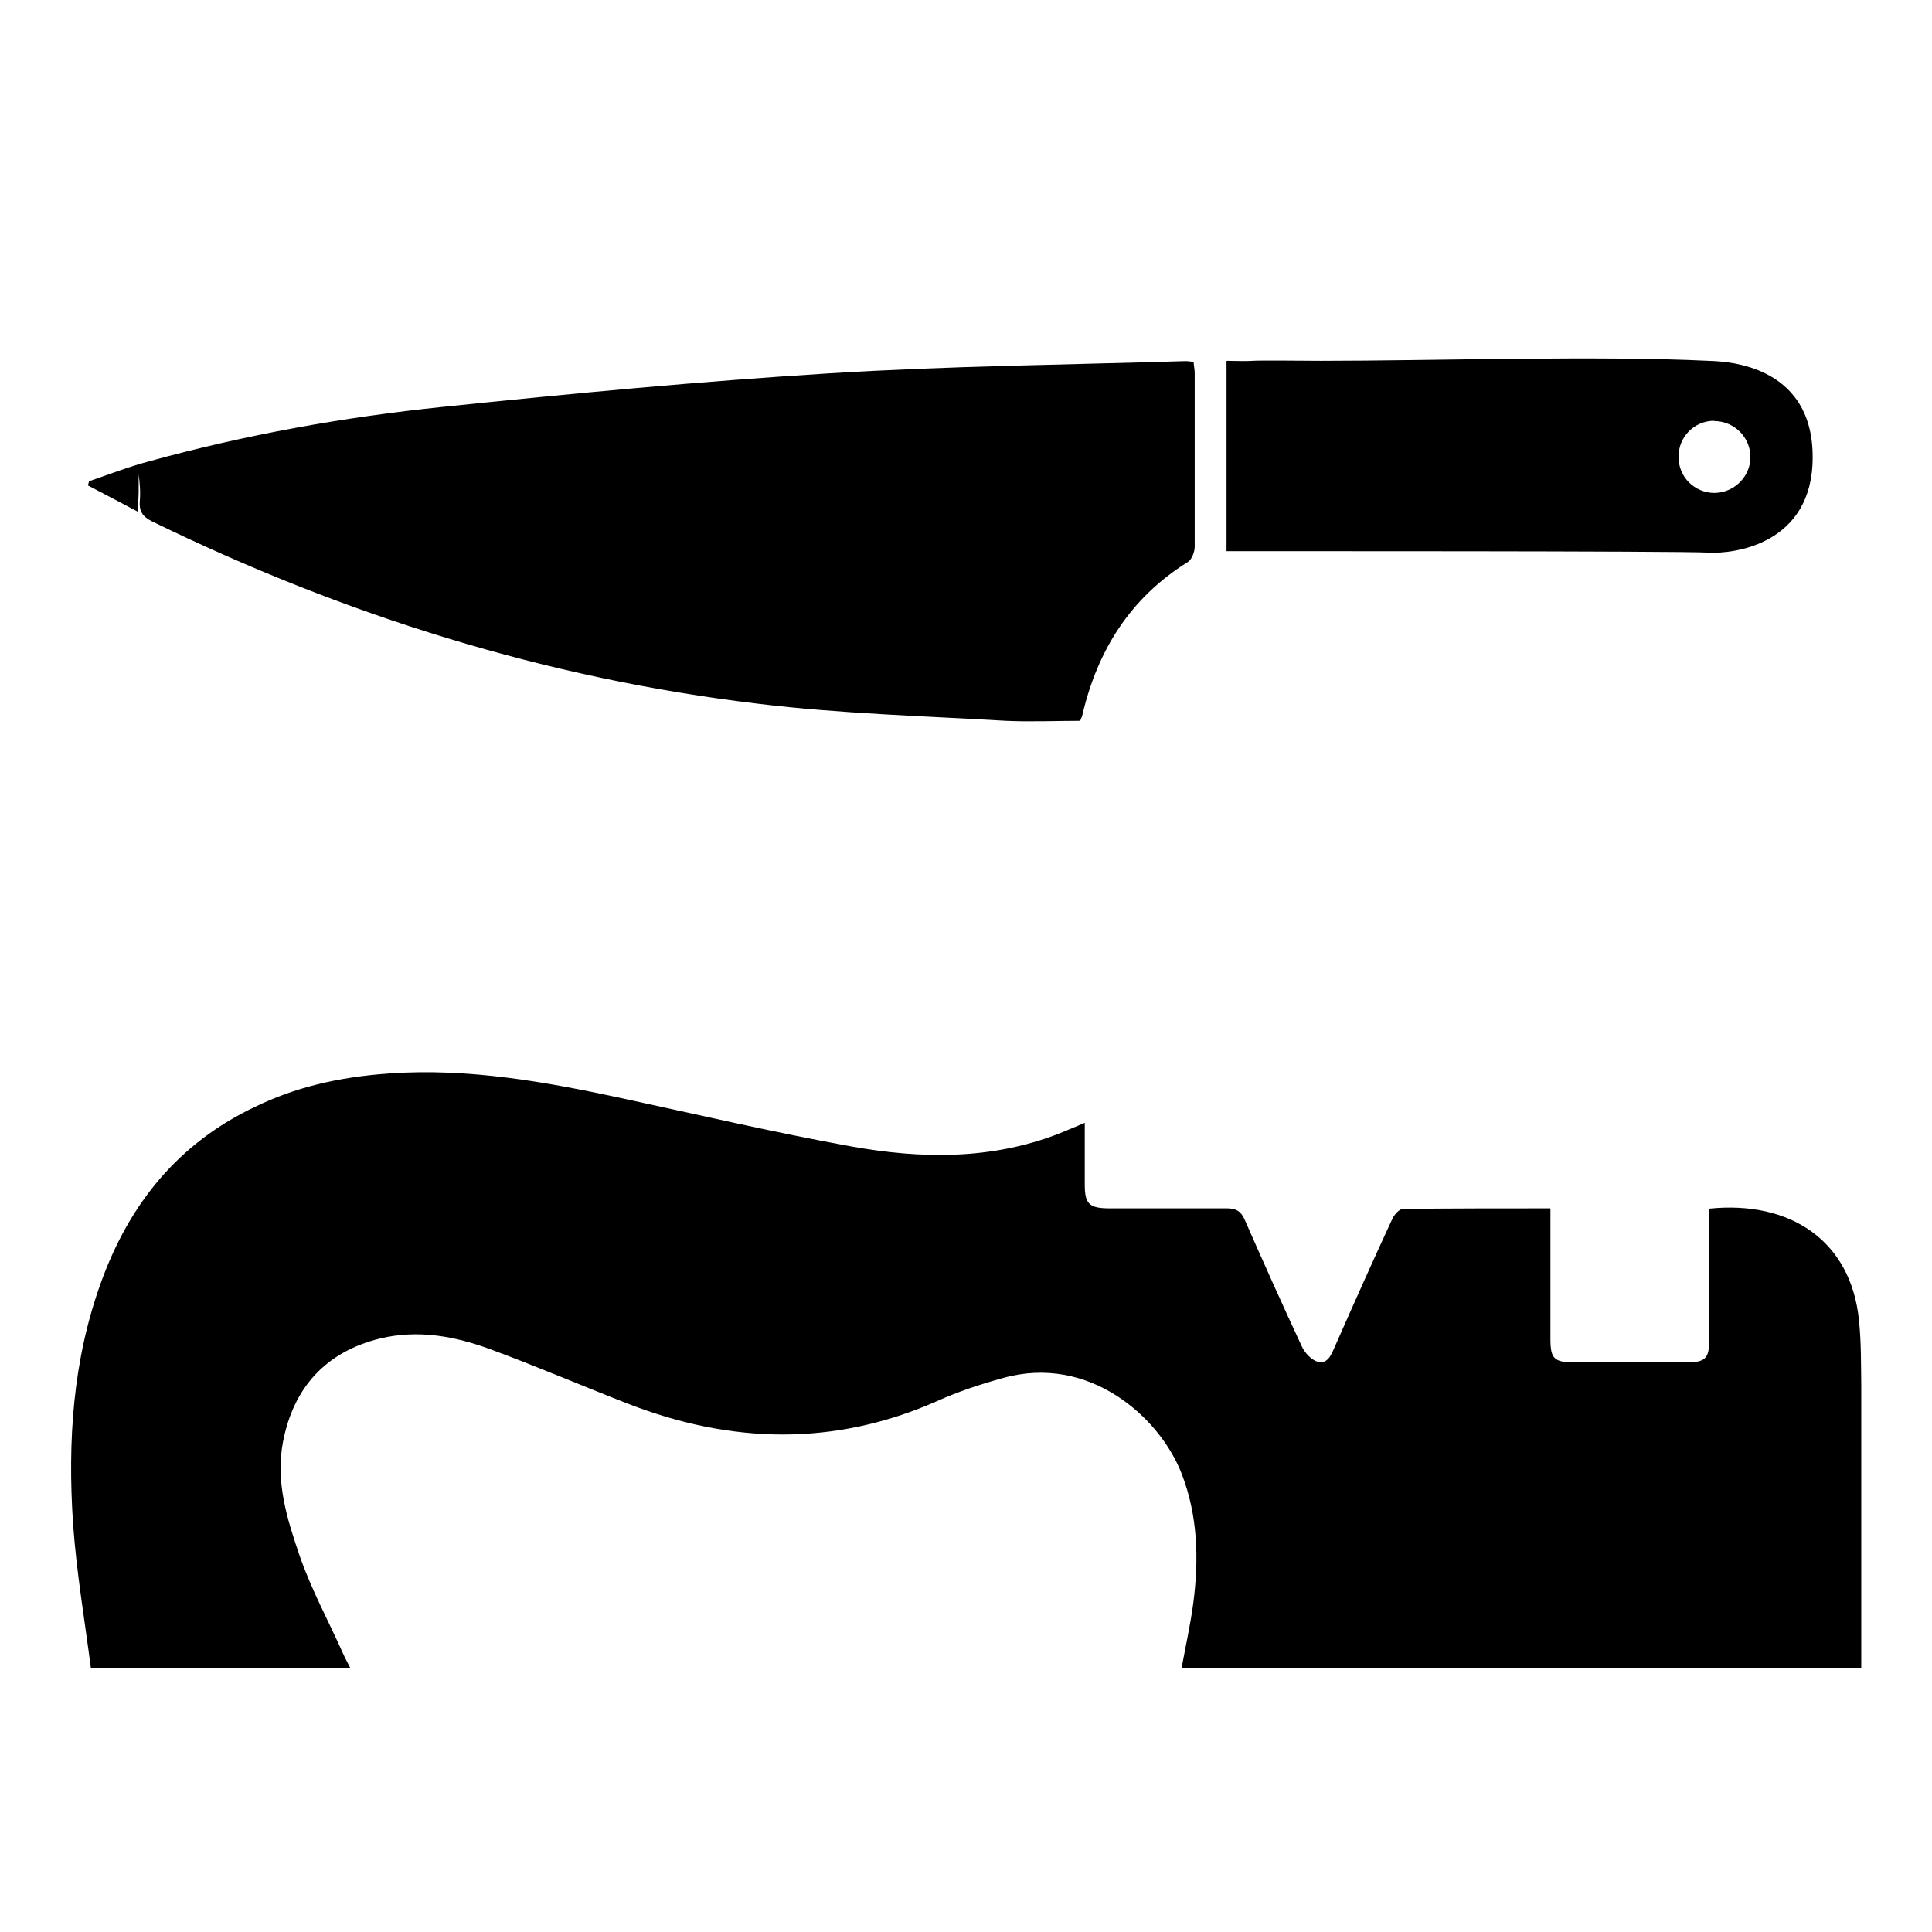
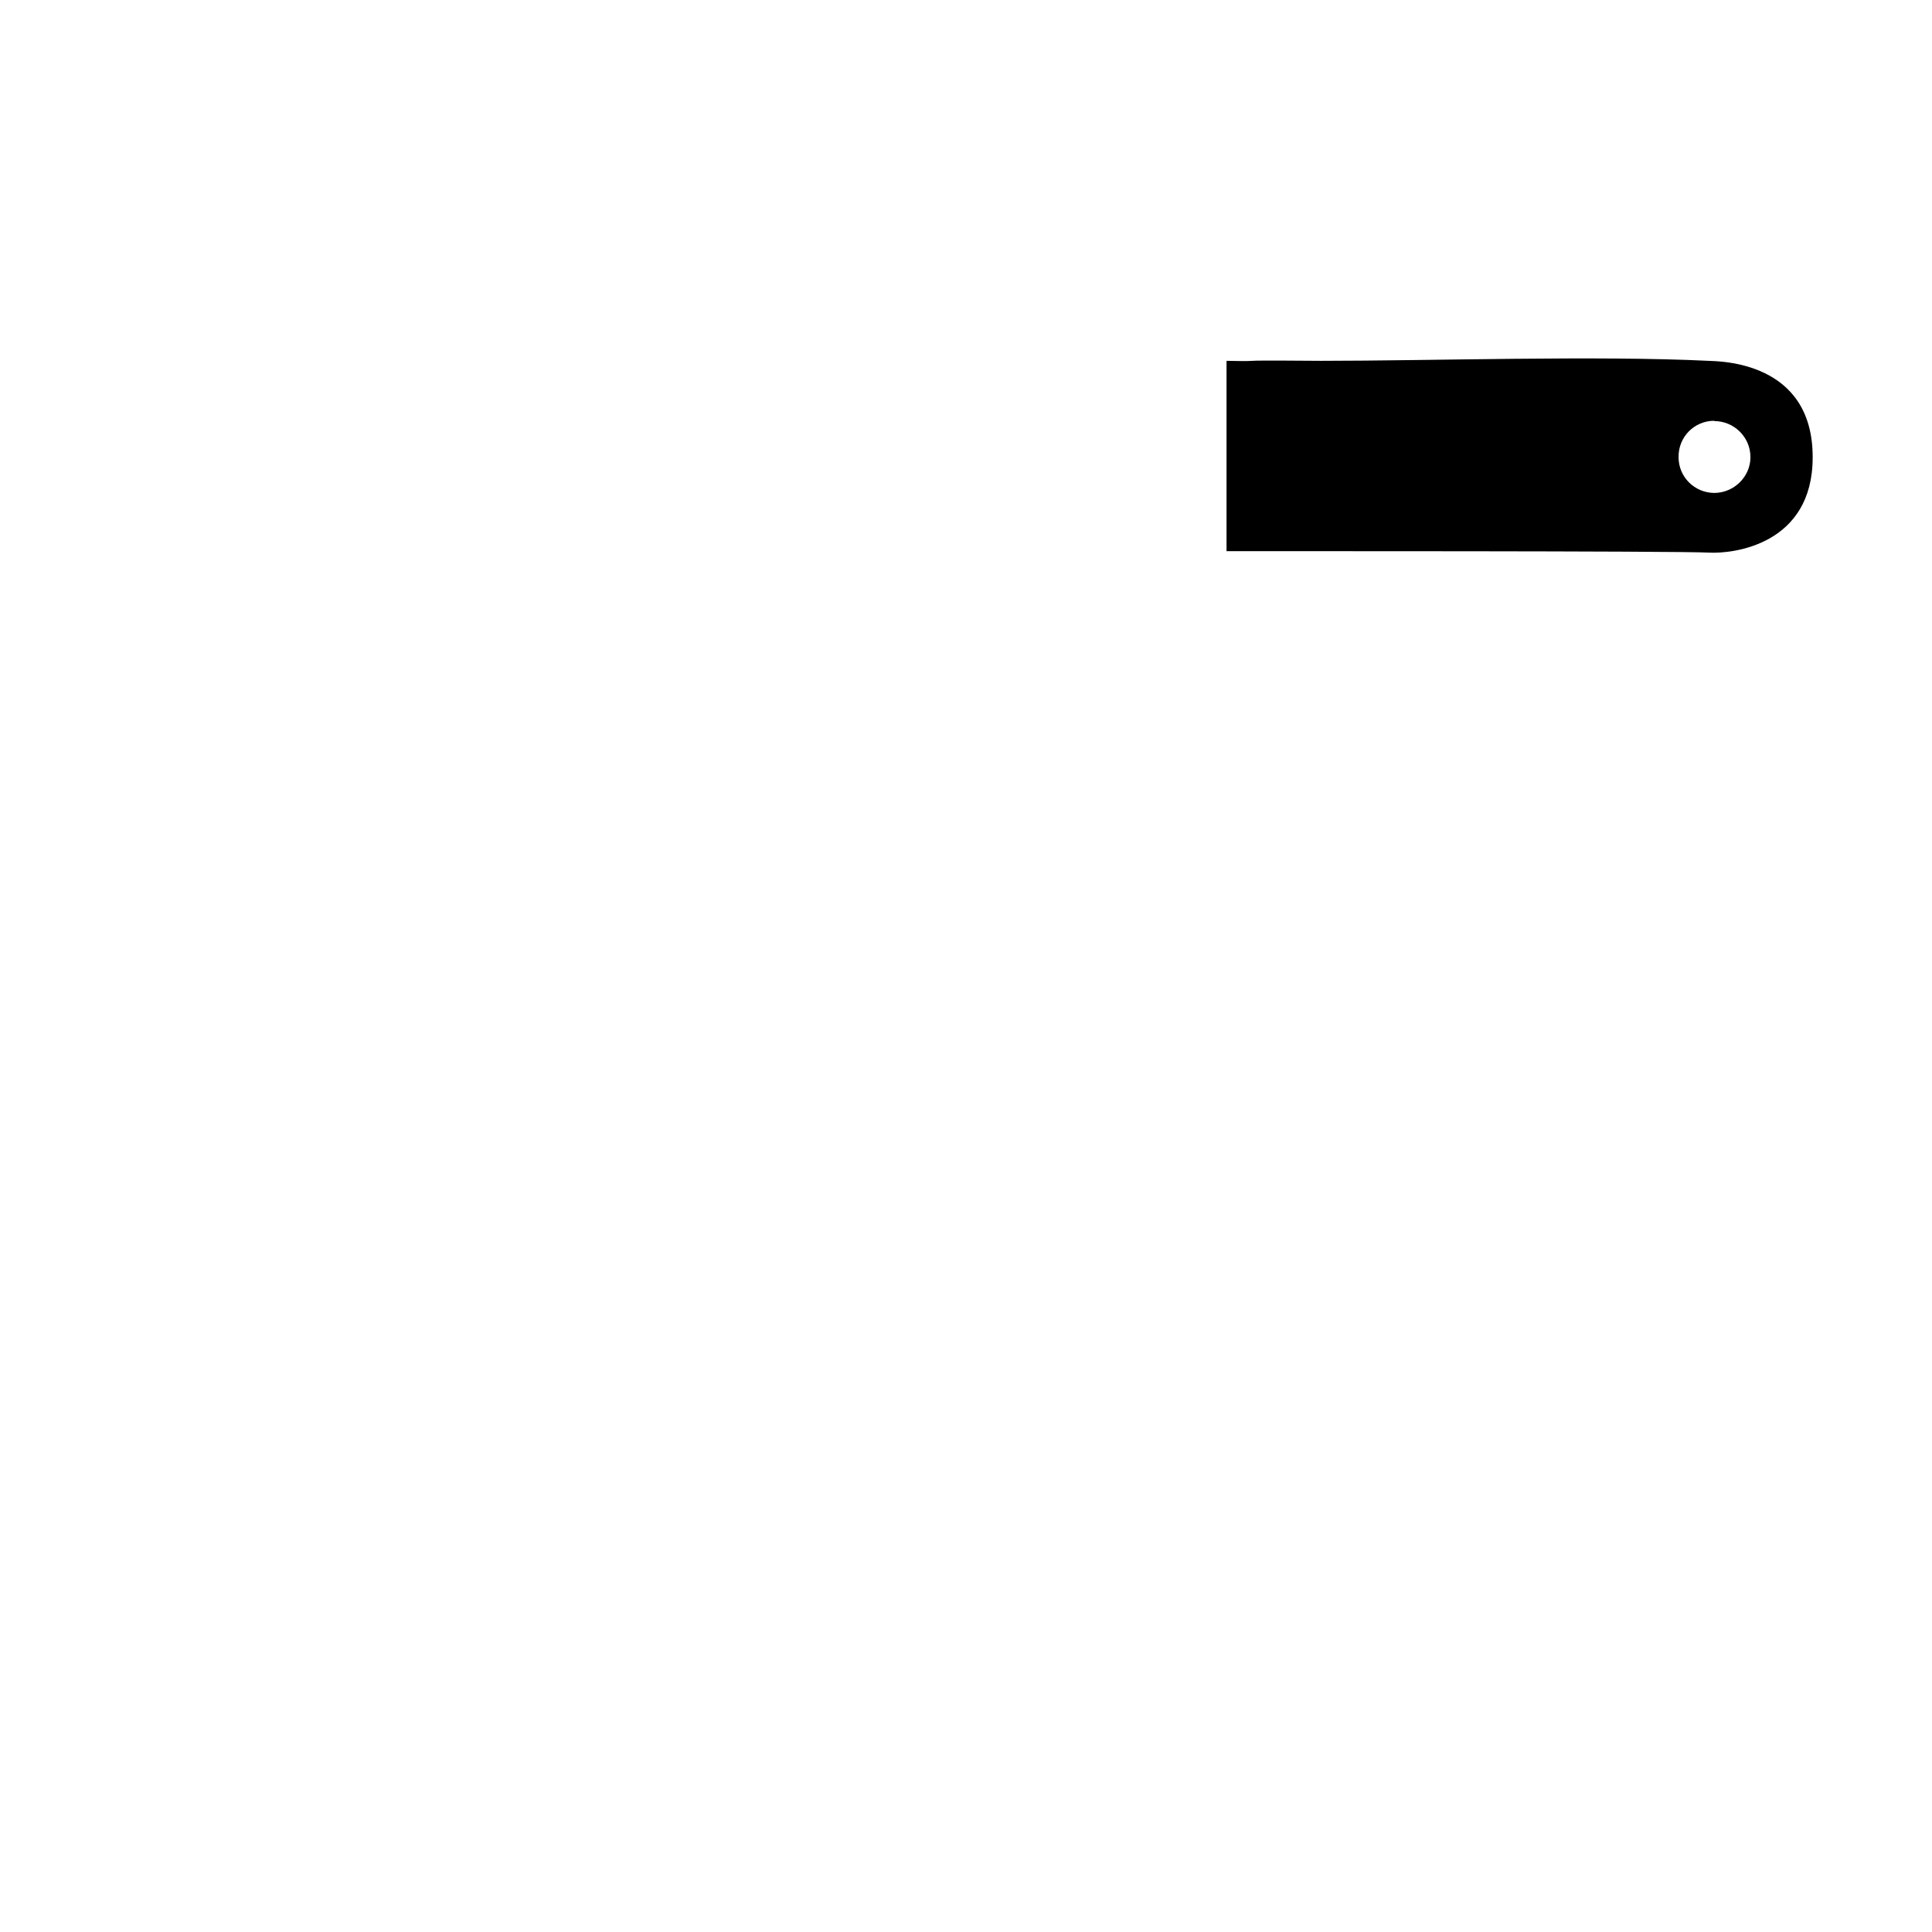
<svg xmlns="http://www.w3.org/2000/svg" id="Capa_1" data-name="Capa 1" viewBox="0 0 68 68">
  <defs>
    <style>
      .cls-1 {
        fill: #000;
        stroke-width: 0px;
      }
    </style>
  </defs>
-   <path class="cls-1" d="M12.32,58.72H3.2c-.22-1.7-.51-3.4-.63-5.11-.19-2.87-.01-5.72.98-8.46,1-2.78,2.73-4.92,5.44-6.2,1.36-.66,2.87-1.04,4.73-1.17,2.76-.19,5.46.29,8.15.87,2.69.58,5.38,1.21,8.09,1.7,2.45.44,4.92.48,7.31-.45.28-.11.55-.23.91-.38,0,.77,0,1.47,0,2.17,0,.68.15.83.83.84,1.39,0,2.78,0,4.17,0,.31,0,.49.09.62.38.66,1.5,1.33,3,2.02,4.48.1.22.34.48.56.54.36.09.48-.26.61-.55.66-1.5,1.33-3,2.02-4.49.07-.14.24-.34.37-.34,1.71-.02,3.41-.02,5.19-.02,0,.31,0,.57,0,.84,0,1.25,0,2.51,0,3.76,0,.69.13.82.84.82,1.32,0,2.64,0,3.96,0,.66,0,.79-.14.79-.81,0-1.35,0-2.71,0-4.06,0-.18,0-.37,0-.54,2.87-.29,4.99,1.14,5.27,3.93.08.77.07,1.56.08,2.33,0,2.81,0,5.62,0,8.43,0,.48,0,.96,0,1.47h-23.92c.14-.77.31-1.52.41-2.28.2-1.54.16-3.08-.41-4.55-.78-2.01-3.27-4.21-6.28-3.37-.8.22-1.59.48-2.34.82-3.61,1.59-7.23,1.5-10.86.09-1.62-.63-3.22-1.32-4.85-1.92-1.25-.46-2.54-.7-3.88-.38-1.91.47-3.05,1.72-3.42,3.64-.27,1.42.15,2.73.59,4.02.41,1.18,1.01,2.28,1.52,3.42.07.16.16.32.26.52Z" />
-   <path class="cls-1" d="M3.13,16.94c.7-.24,1.39-.51,2.11-.7,3.4-.94,6.86-1.56,10.36-1.92,4.53-.47,9.06-.9,13.6-1.18,4.17-.26,8.36-.3,12.53-.43.08,0,.16.01.28.03.01.14.04.27.04.4,0,2.03,0,4.06,0,6.1,0,.18-.1.45-.24.54-2.03,1.26-3.19,3.12-3.72,5.41-.01.05-.04.09-.07.18-.87,0-1.74.04-2.62,0-2.9-.17-5.82-.25-8.71-.6-7.48-.89-14.58-3.12-21.34-6.42-.32-.16-.46-.35-.43-.71.03-.31,0-.63-.04-.95,0,.2,0,.4,0,.61,0,.18-.02.37-.03.71-.64-.34-1.19-.63-1.75-.92,0-.04.02-.09.03-.13Z" />
  <path class="cls-1" d="M43.18,12.7c.33,0,.62.02.9,0,.17-.02,2.24,0,2.41,0,3.89,0,9.75-.19,13.64,0,.38.02,3.68,0,3.67,3.4,0,3.06-2.78,3.4-3.66,3.35-1.08-.06-15.75-.05-16.97-.05v-6.69ZM60.34,14.81c-.71,0-1.27.57-1.26,1.28,0,.7.56,1.25,1.25,1.26.7,0,1.28-.57,1.28-1.26,0-.7-.57-1.27-1.28-1.27Z" />
</svg>